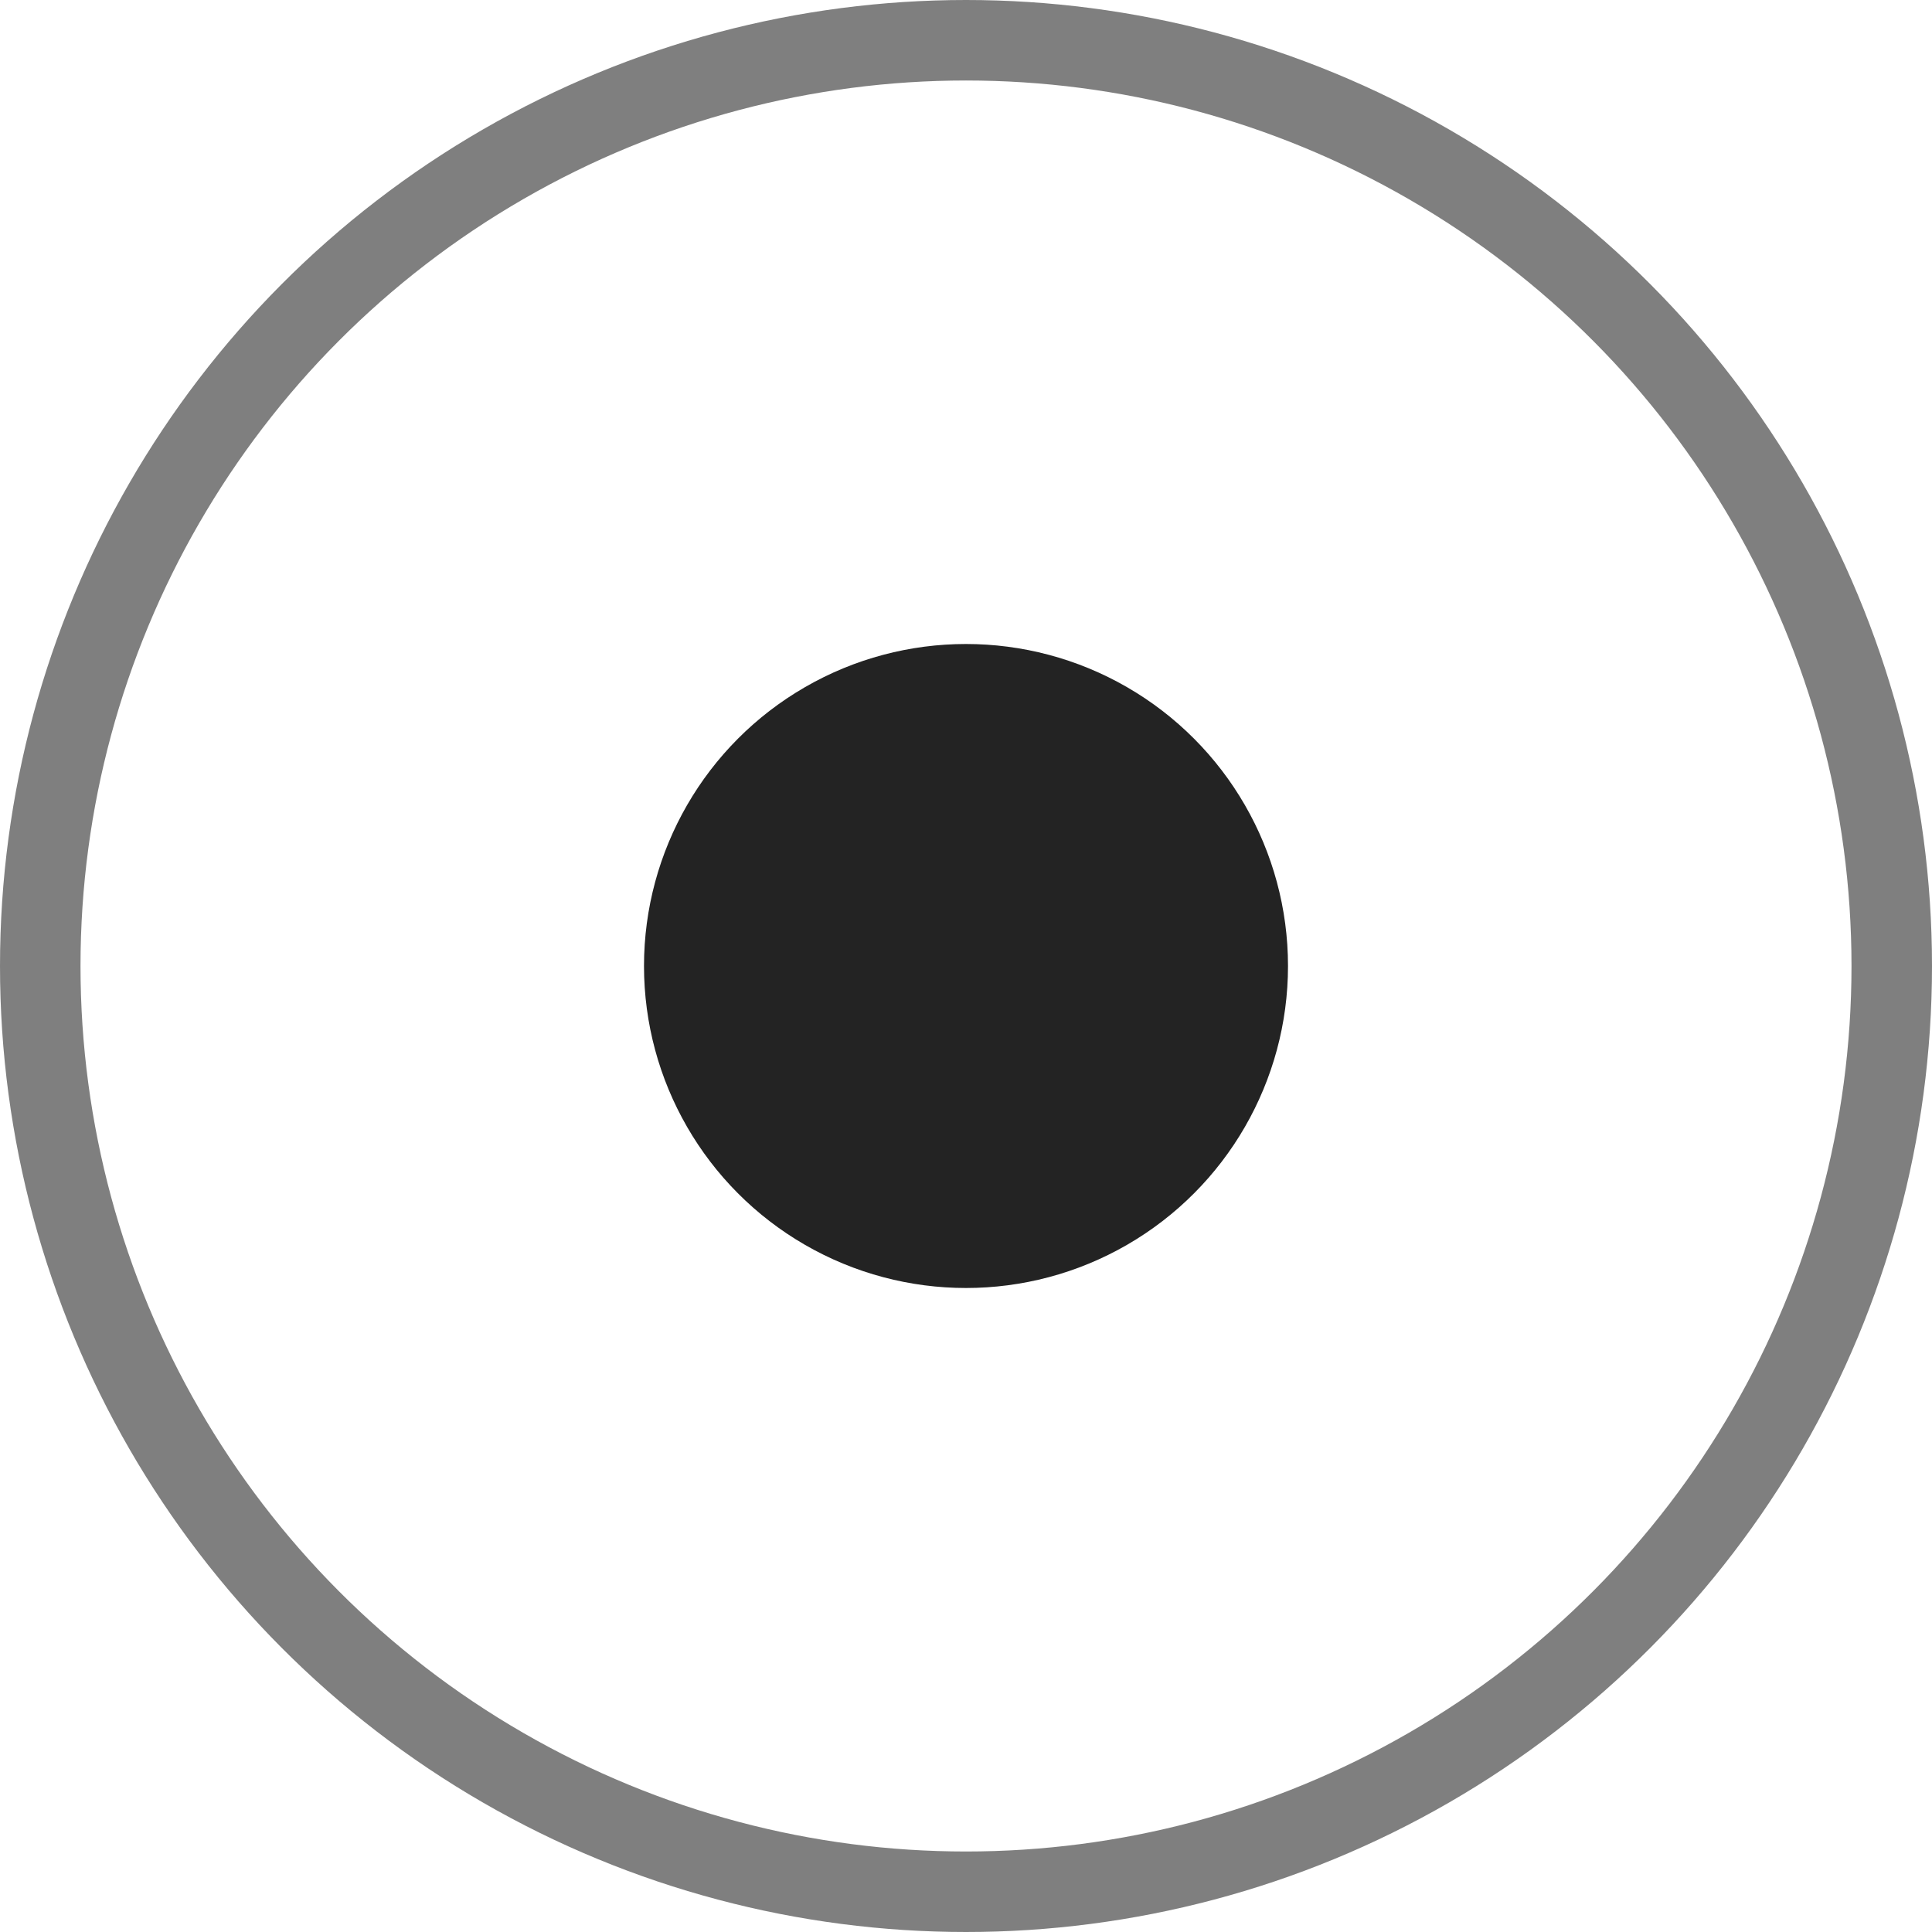
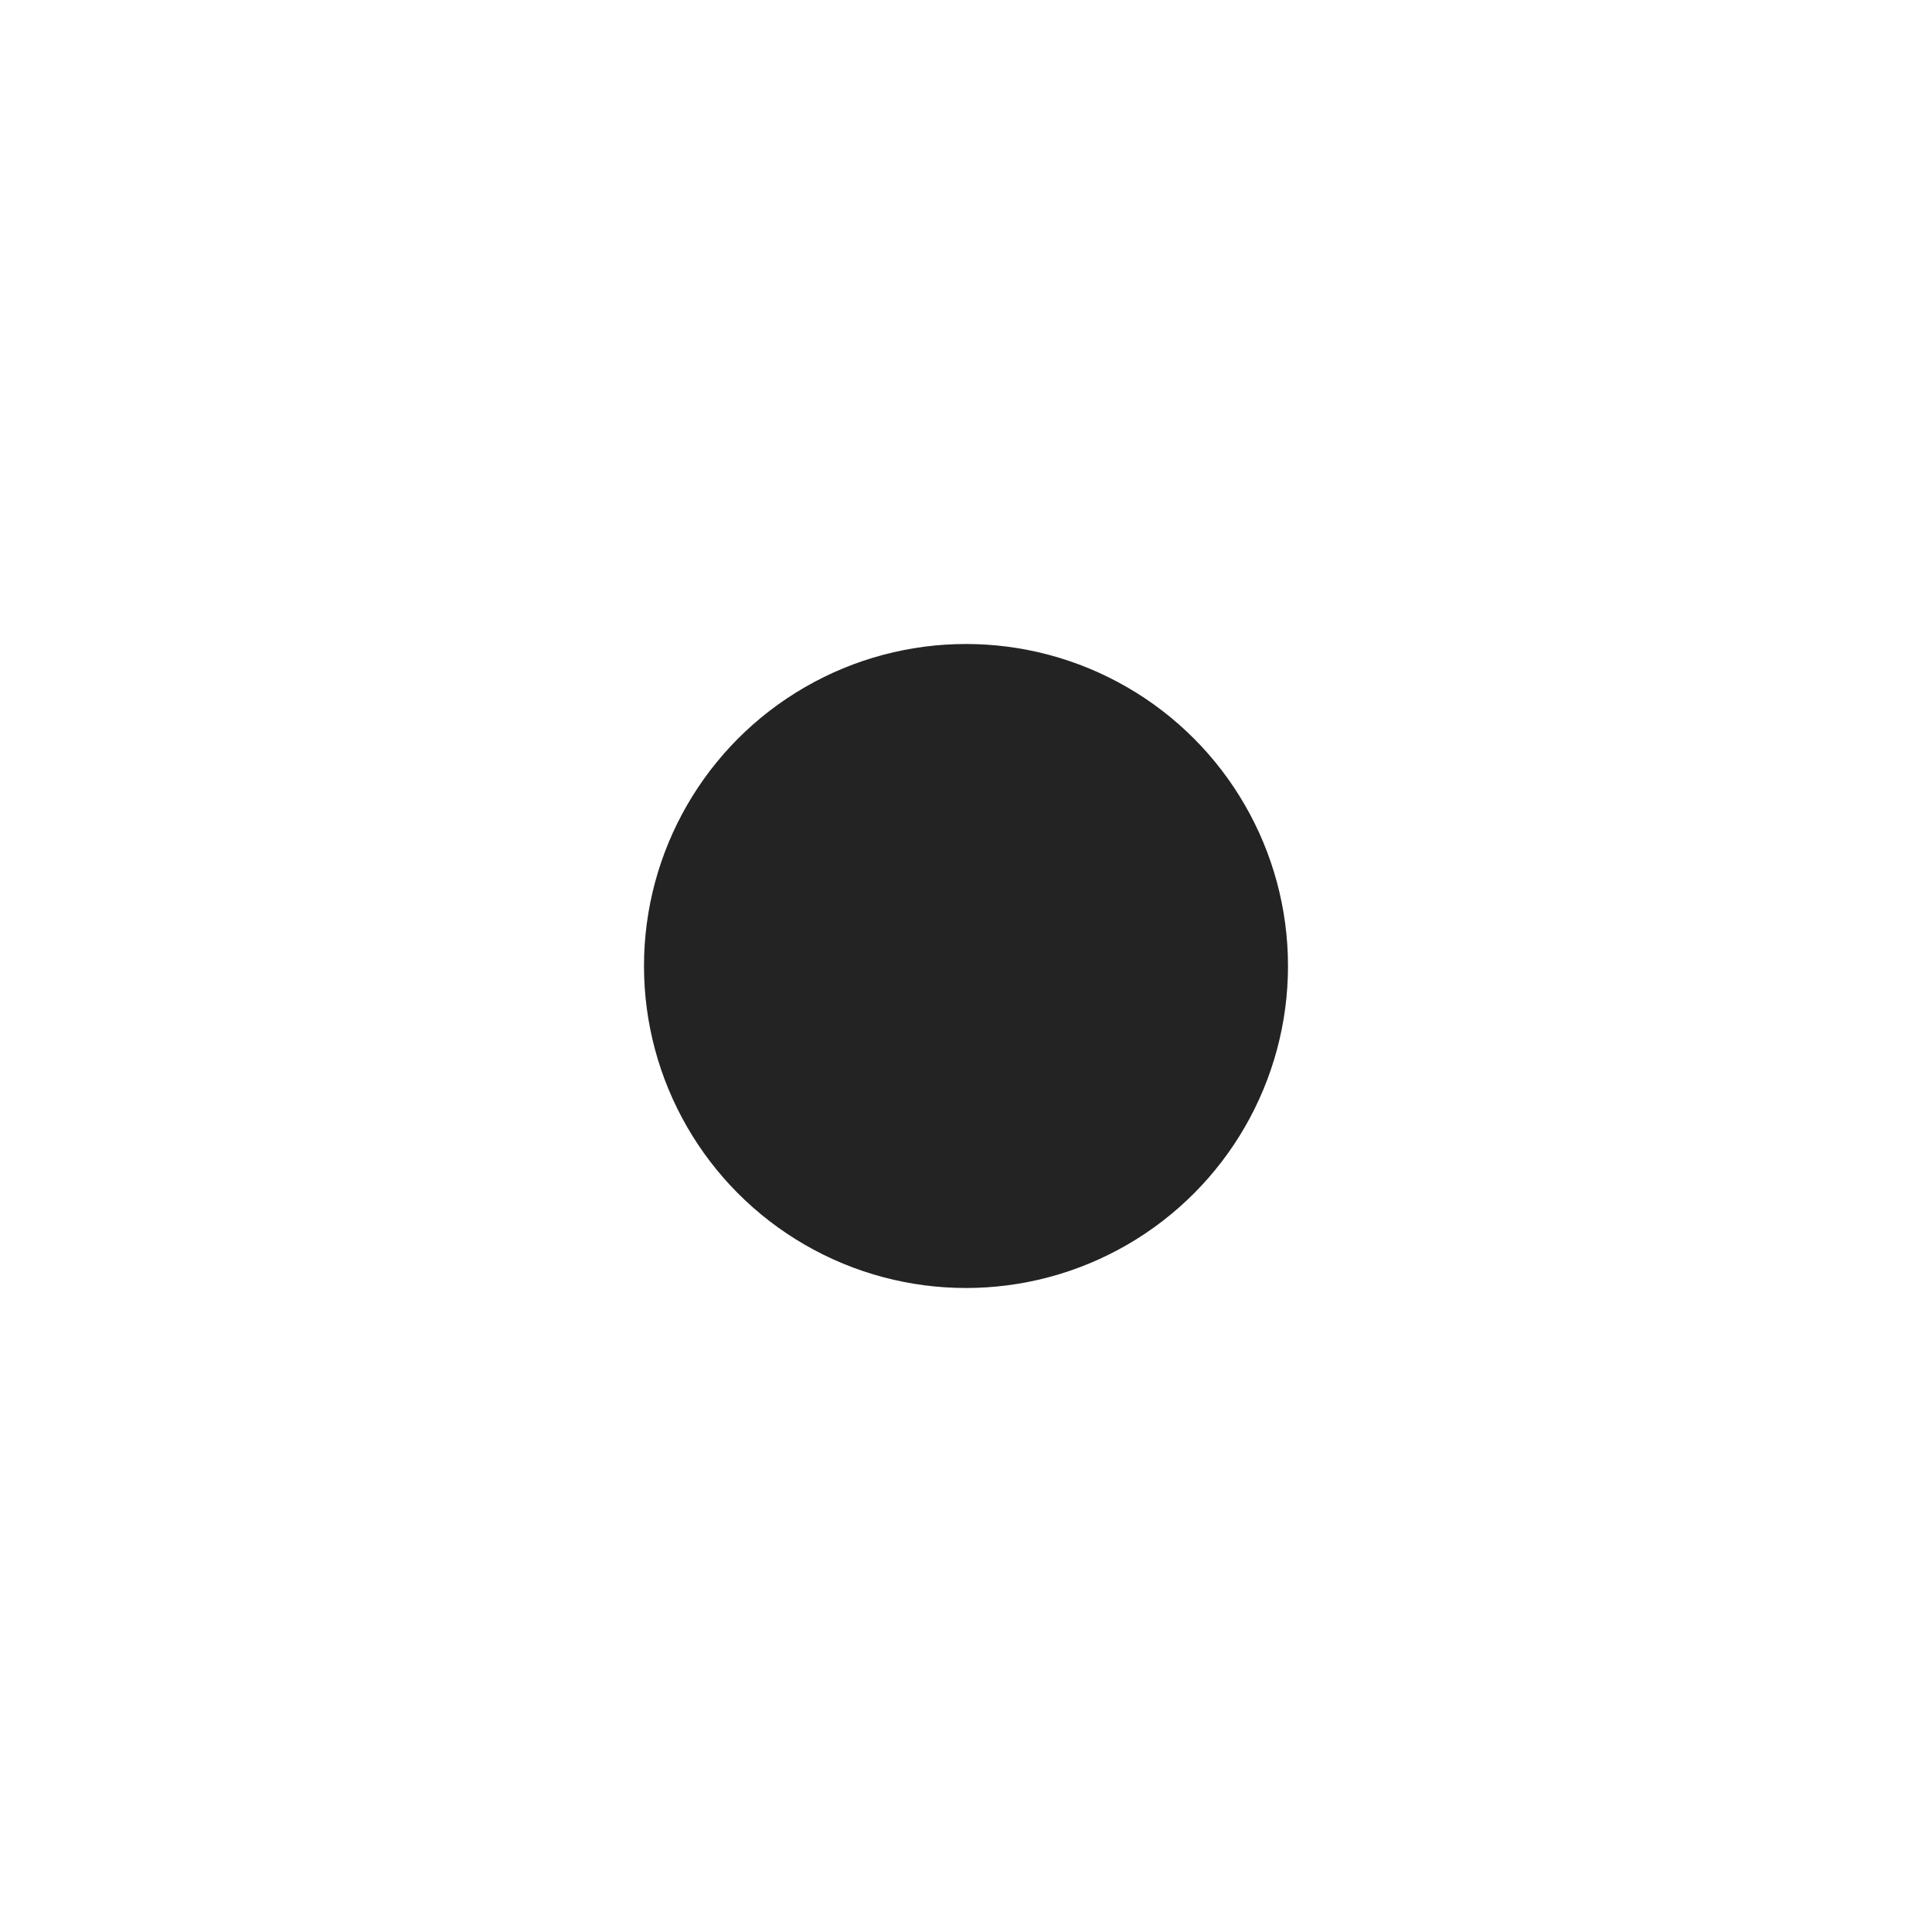
<svg xmlns="http://www.w3.org/2000/svg" width="24" height="24" fill="none" viewBox="0 0 24 24">
-   <circle cx="12" cy="12" r="11.5" stroke="#000" stroke-opacity=".5" />
  <circle cx="12" cy="12" r="4" fill="#232323" />
</svg>